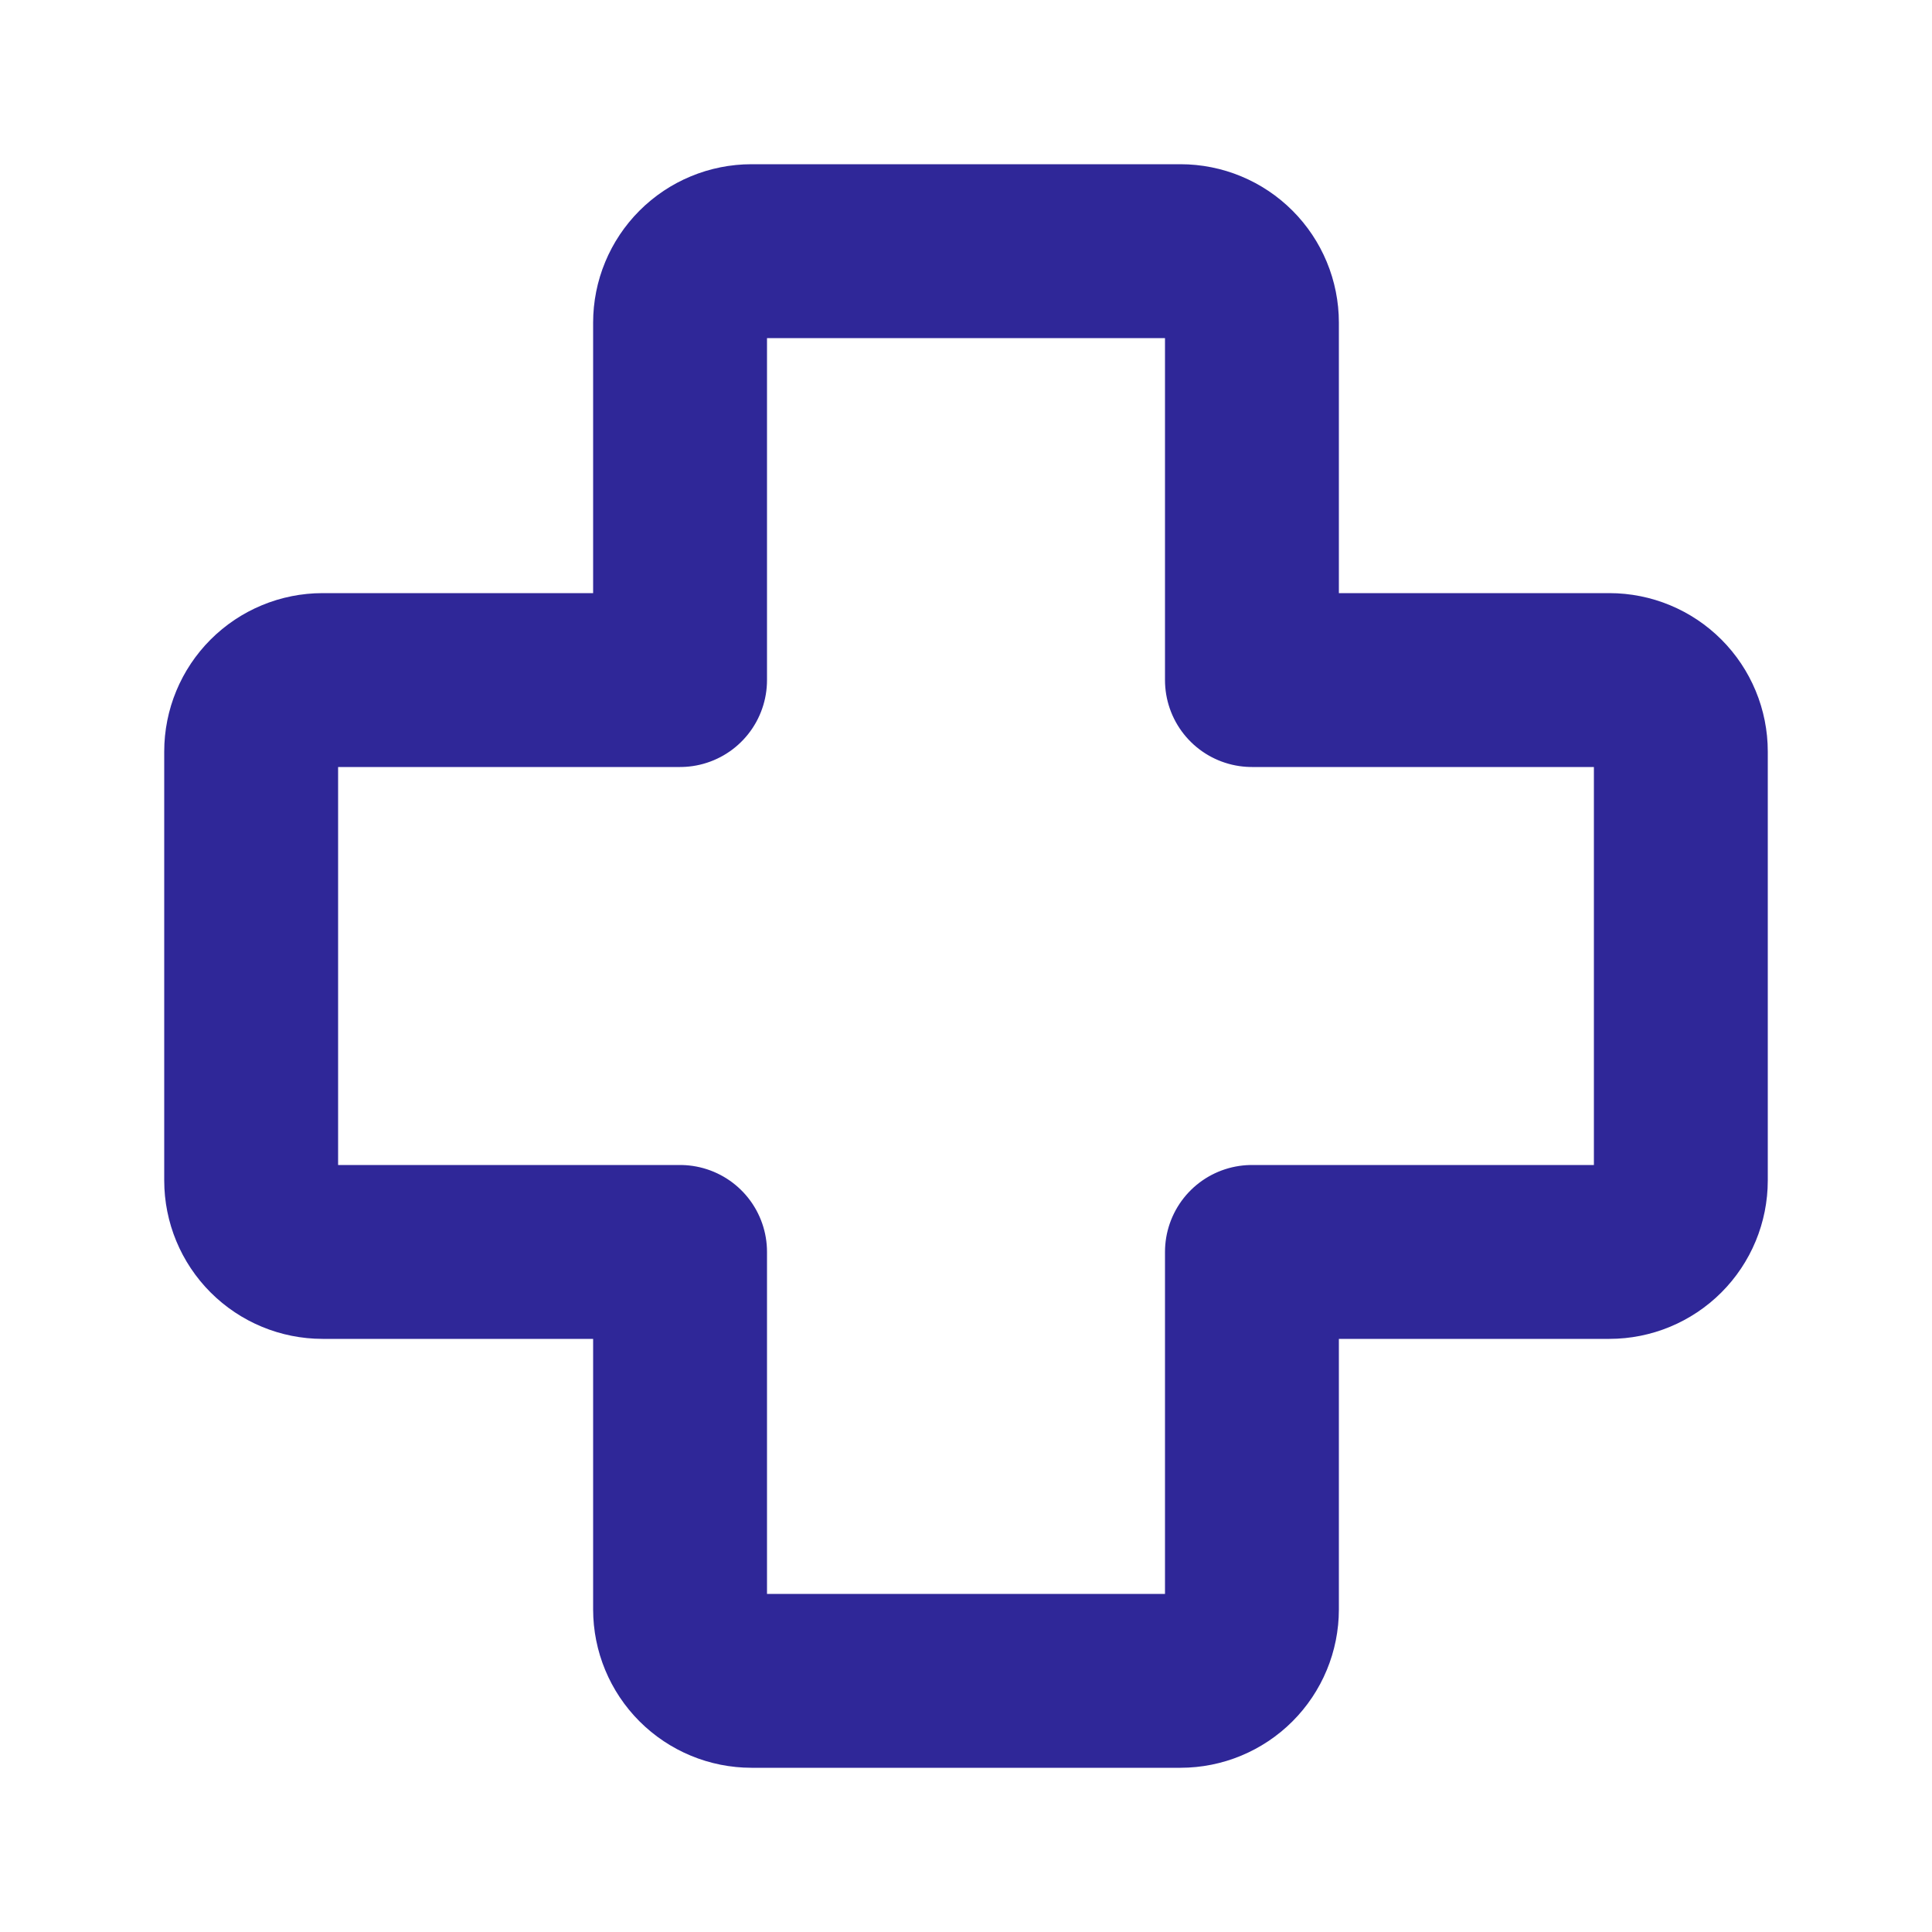
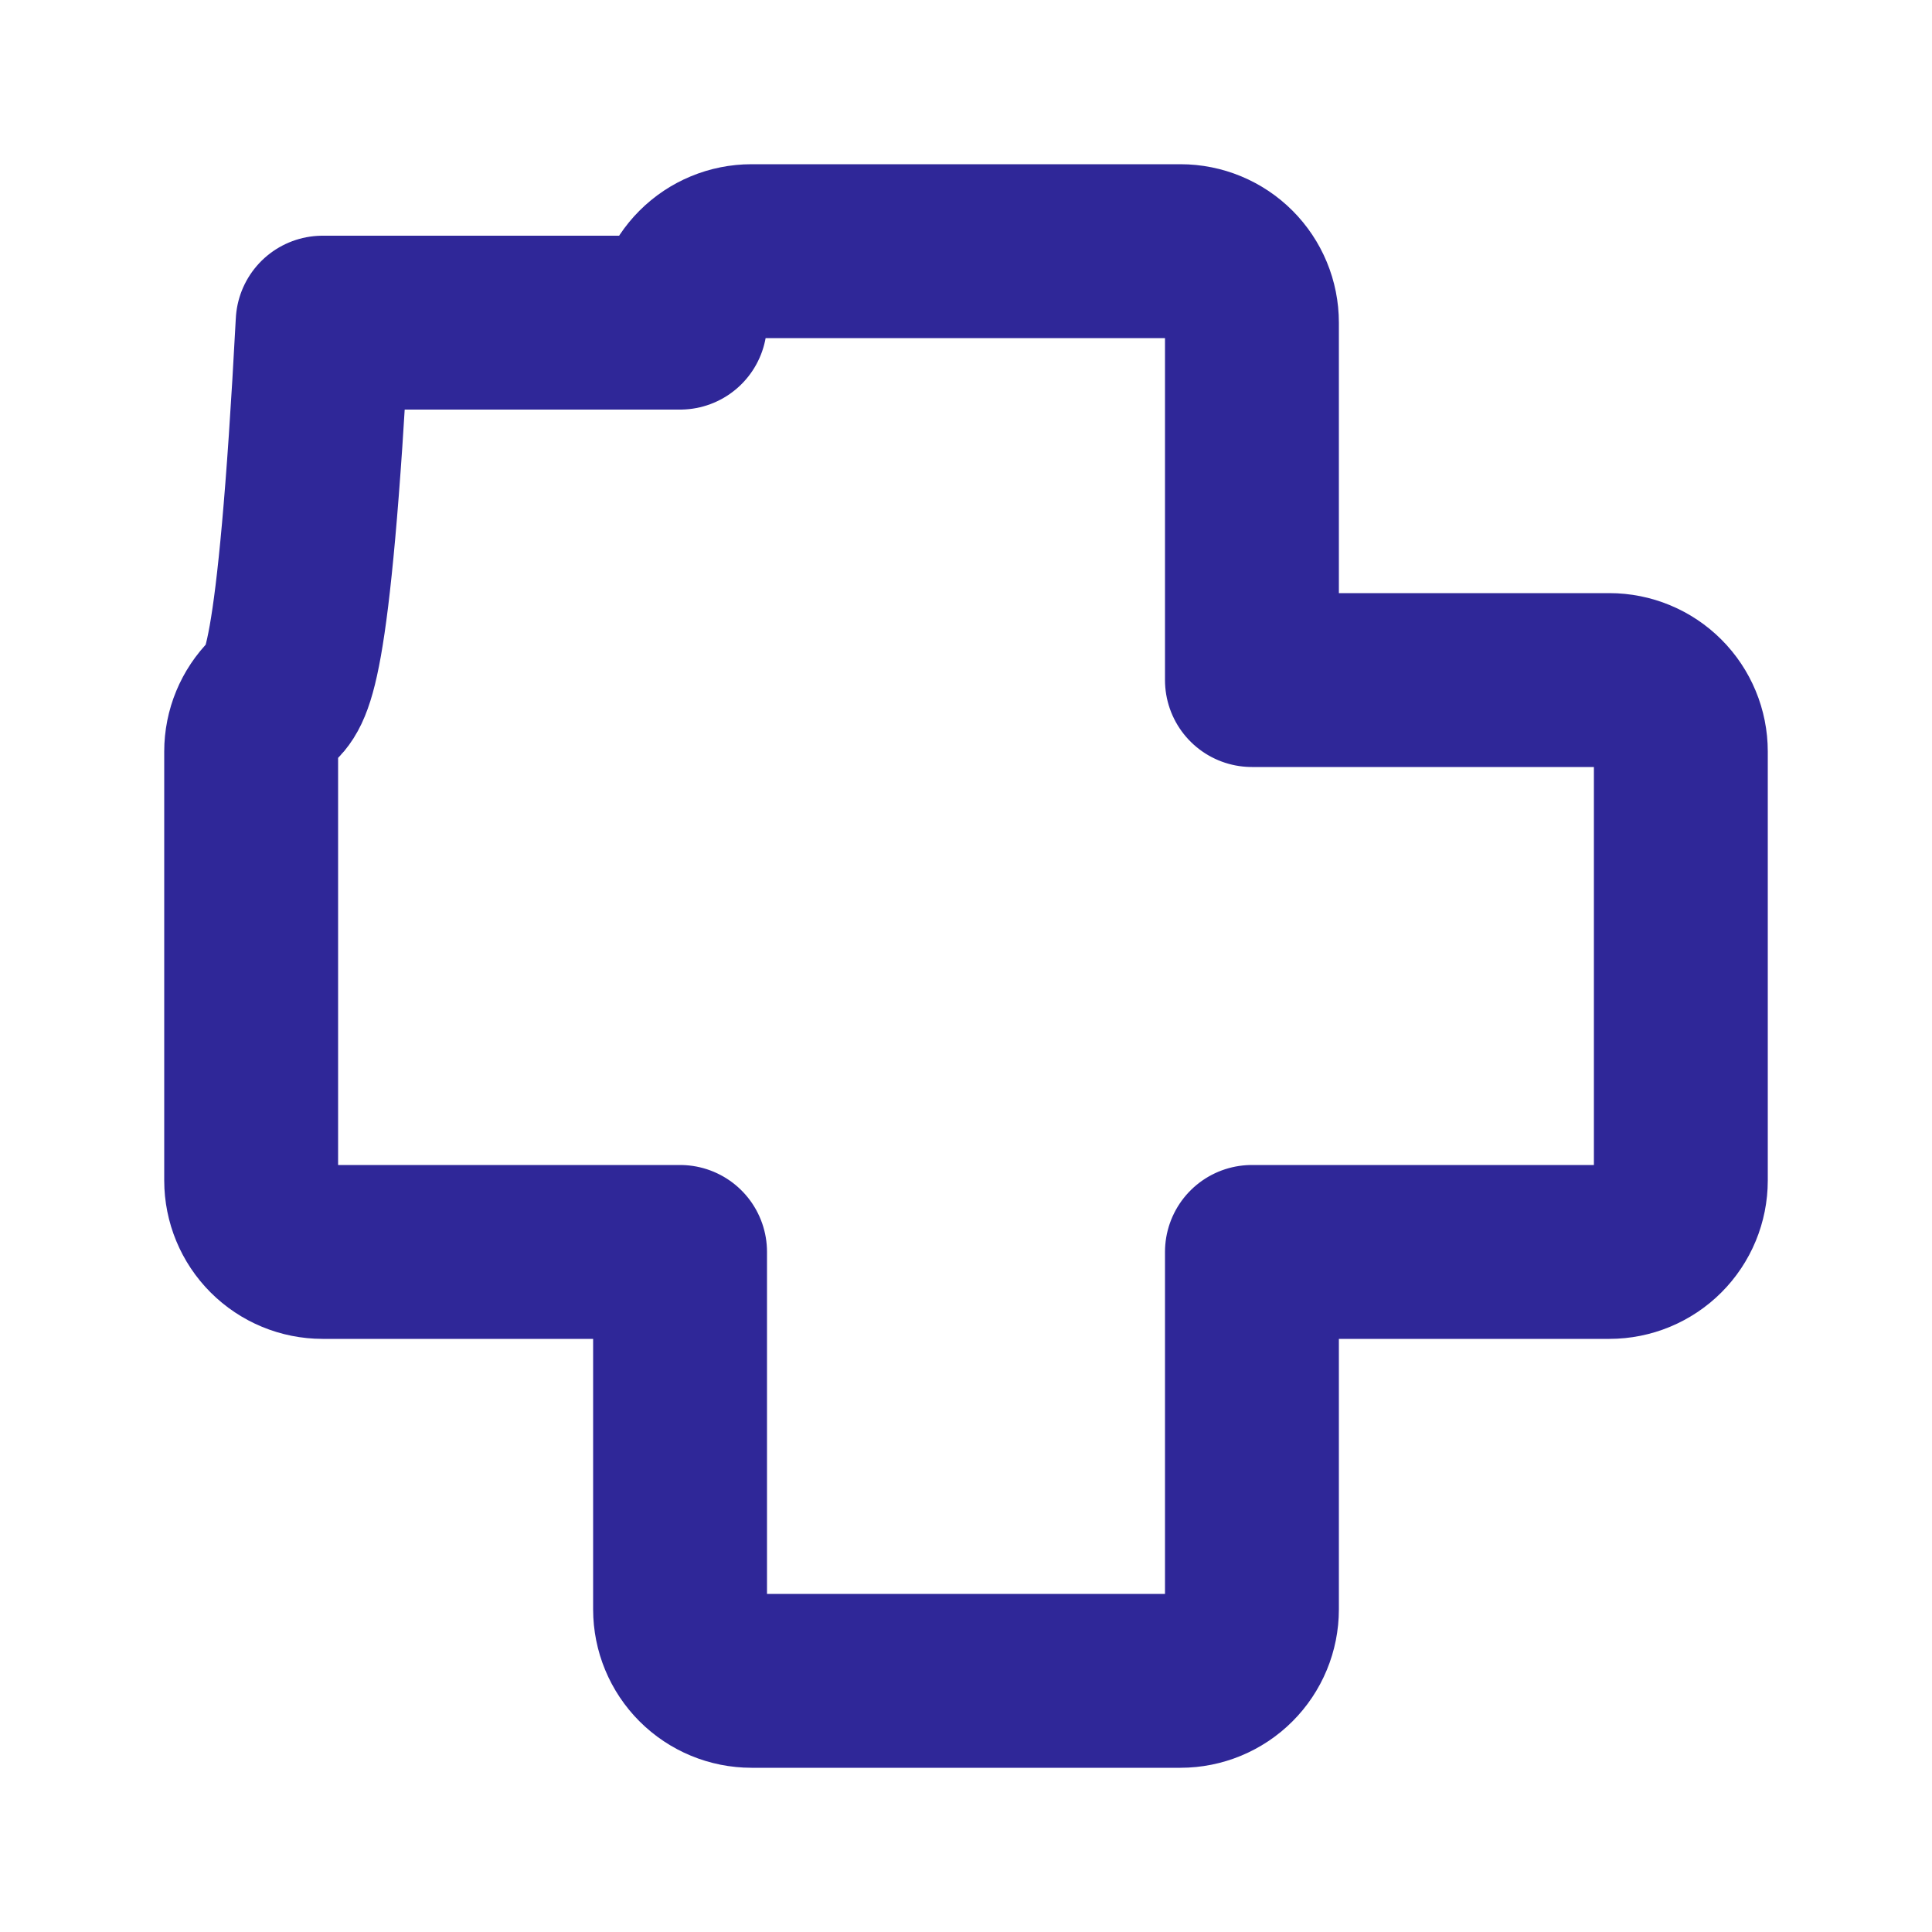
<svg xmlns="http://www.w3.org/2000/svg" width="100" height="100" viewBox="0 0 100 100" fill="none">
-   <path d="M64.8 16.7C64.8 15.719 64.41 14.778 63.716 14.084C63.022 13.39 62.081 13 61.1 13H38.9C37.919 13 36.978 13.39 36.284 14.084C35.59 14.778 35.2 15.719 35.2 16.7V35.2H16.7C15.719 35.2 14.778 35.59 14.084 36.284C13.39 36.978 13 37.919 13 38.9V61.1C13 62.081 13.39 63.022 14.084 63.716C14.778 64.41 15.719 64.8 16.7 64.8H35.2V83.3C35.2 84.281 35.59 85.222 36.284 85.916C36.978 86.61 37.919 87 38.9 87H61.1C62.081 87 63.022 86.61 63.716 85.916C64.41 85.222 64.8 84.281 64.8 83.3V64.8H83.3C84.281 64.8 85.222 64.41 85.916 63.716C86.61 63.022 87 62.081 87 61.1V38.9C87 37.919 86.61 36.978 85.916 36.284C85.222 35.59 84.281 35.2 83.3 35.2H64.8V16.7Z" stroke="#2F2798" stroke-width="9" stroke-linecap="round" stroke-linejoin="round" />
+   <path d="M64.8 16.7C64.8 15.719 64.41 14.778 63.716 14.084C63.022 13.39 62.081 13 61.1 13H38.9C37.919 13 36.978 13.39 36.284 14.084C35.59 14.778 35.2 15.719 35.2 16.7H16.7C15.719 35.2 14.778 35.59 14.084 36.284C13.39 36.978 13 37.919 13 38.9V61.1C13 62.081 13.39 63.022 14.084 63.716C14.778 64.41 15.719 64.8 16.7 64.8H35.2V83.3C35.2 84.281 35.59 85.222 36.284 85.916C36.978 86.61 37.919 87 38.9 87H61.1C62.081 87 63.022 86.61 63.716 85.916C64.41 85.222 64.8 84.281 64.8 83.3V64.8H83.3C84.281 64.8 85.222 64.41 85.916 63.716C86.61 63.022 87 62.081 87 61.1V38.9C87 37.919 86.61 36.978 85.916 36.284C85.222 35.59 84.281 35.2 83.3 35.2H64.8V16.7Z" stroke="#2F2798" stroke-width="9" stroke-linecap="round" stroke-linejoin="round" />
</svg>